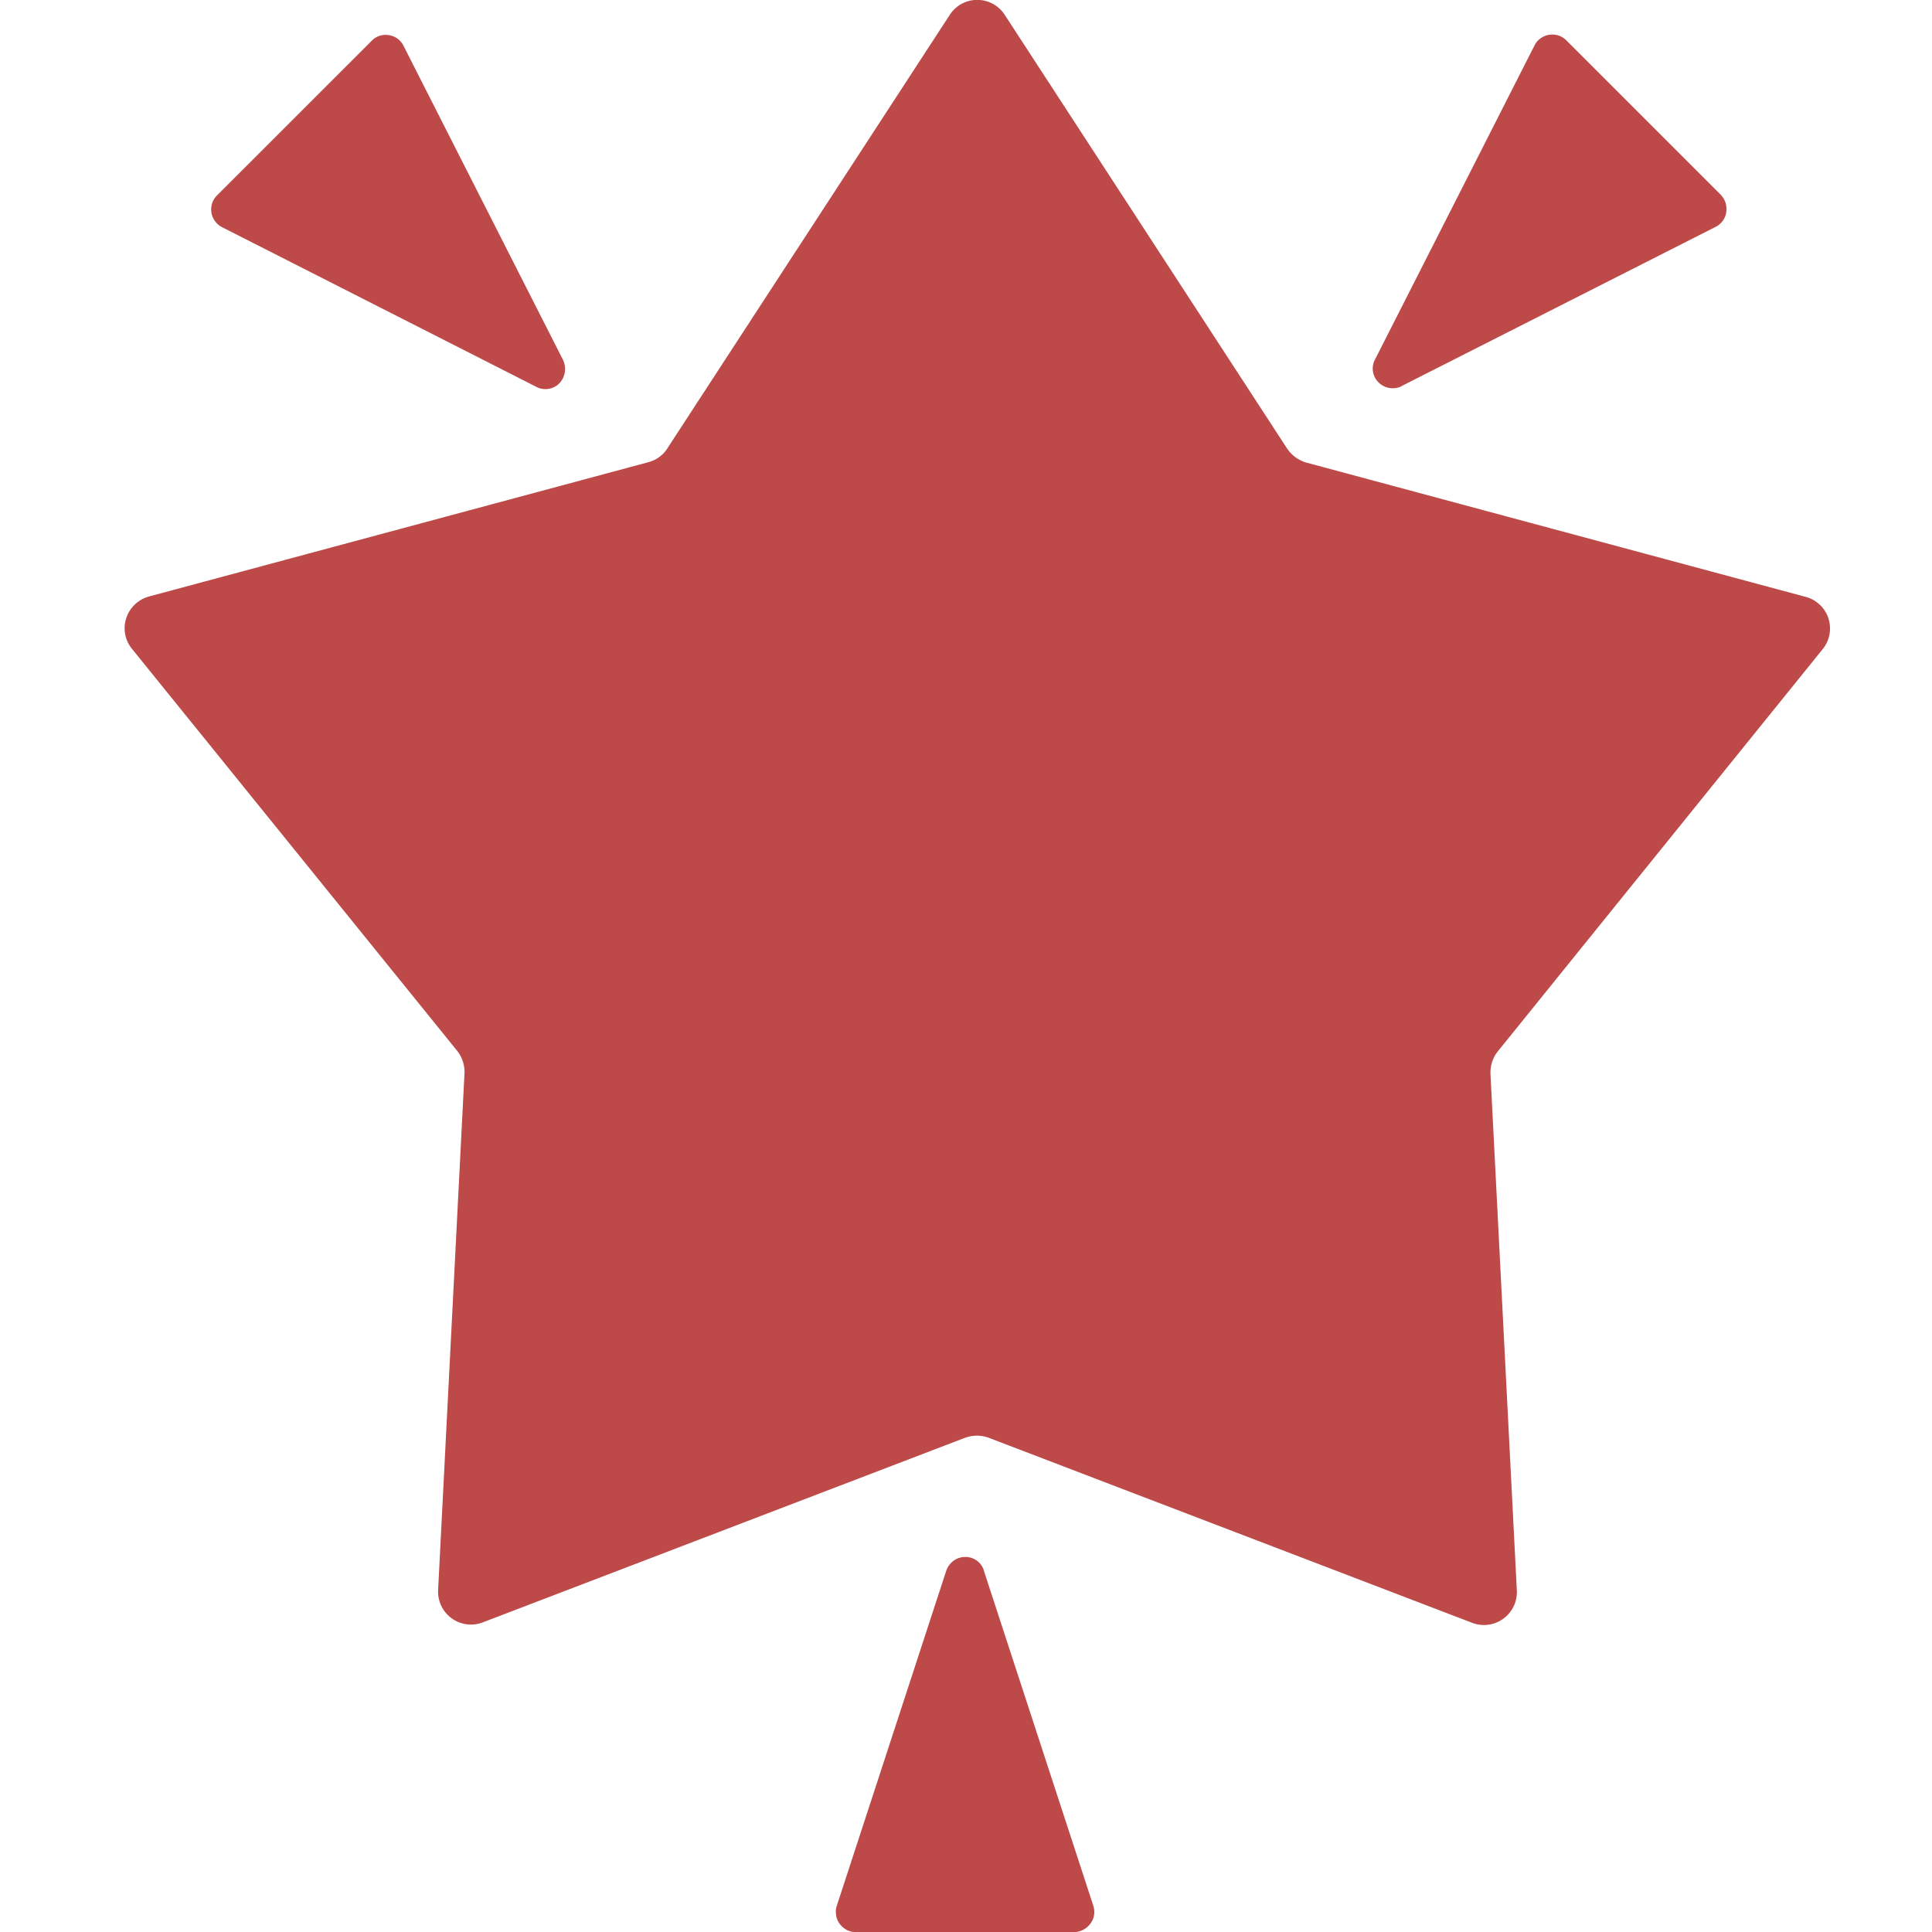
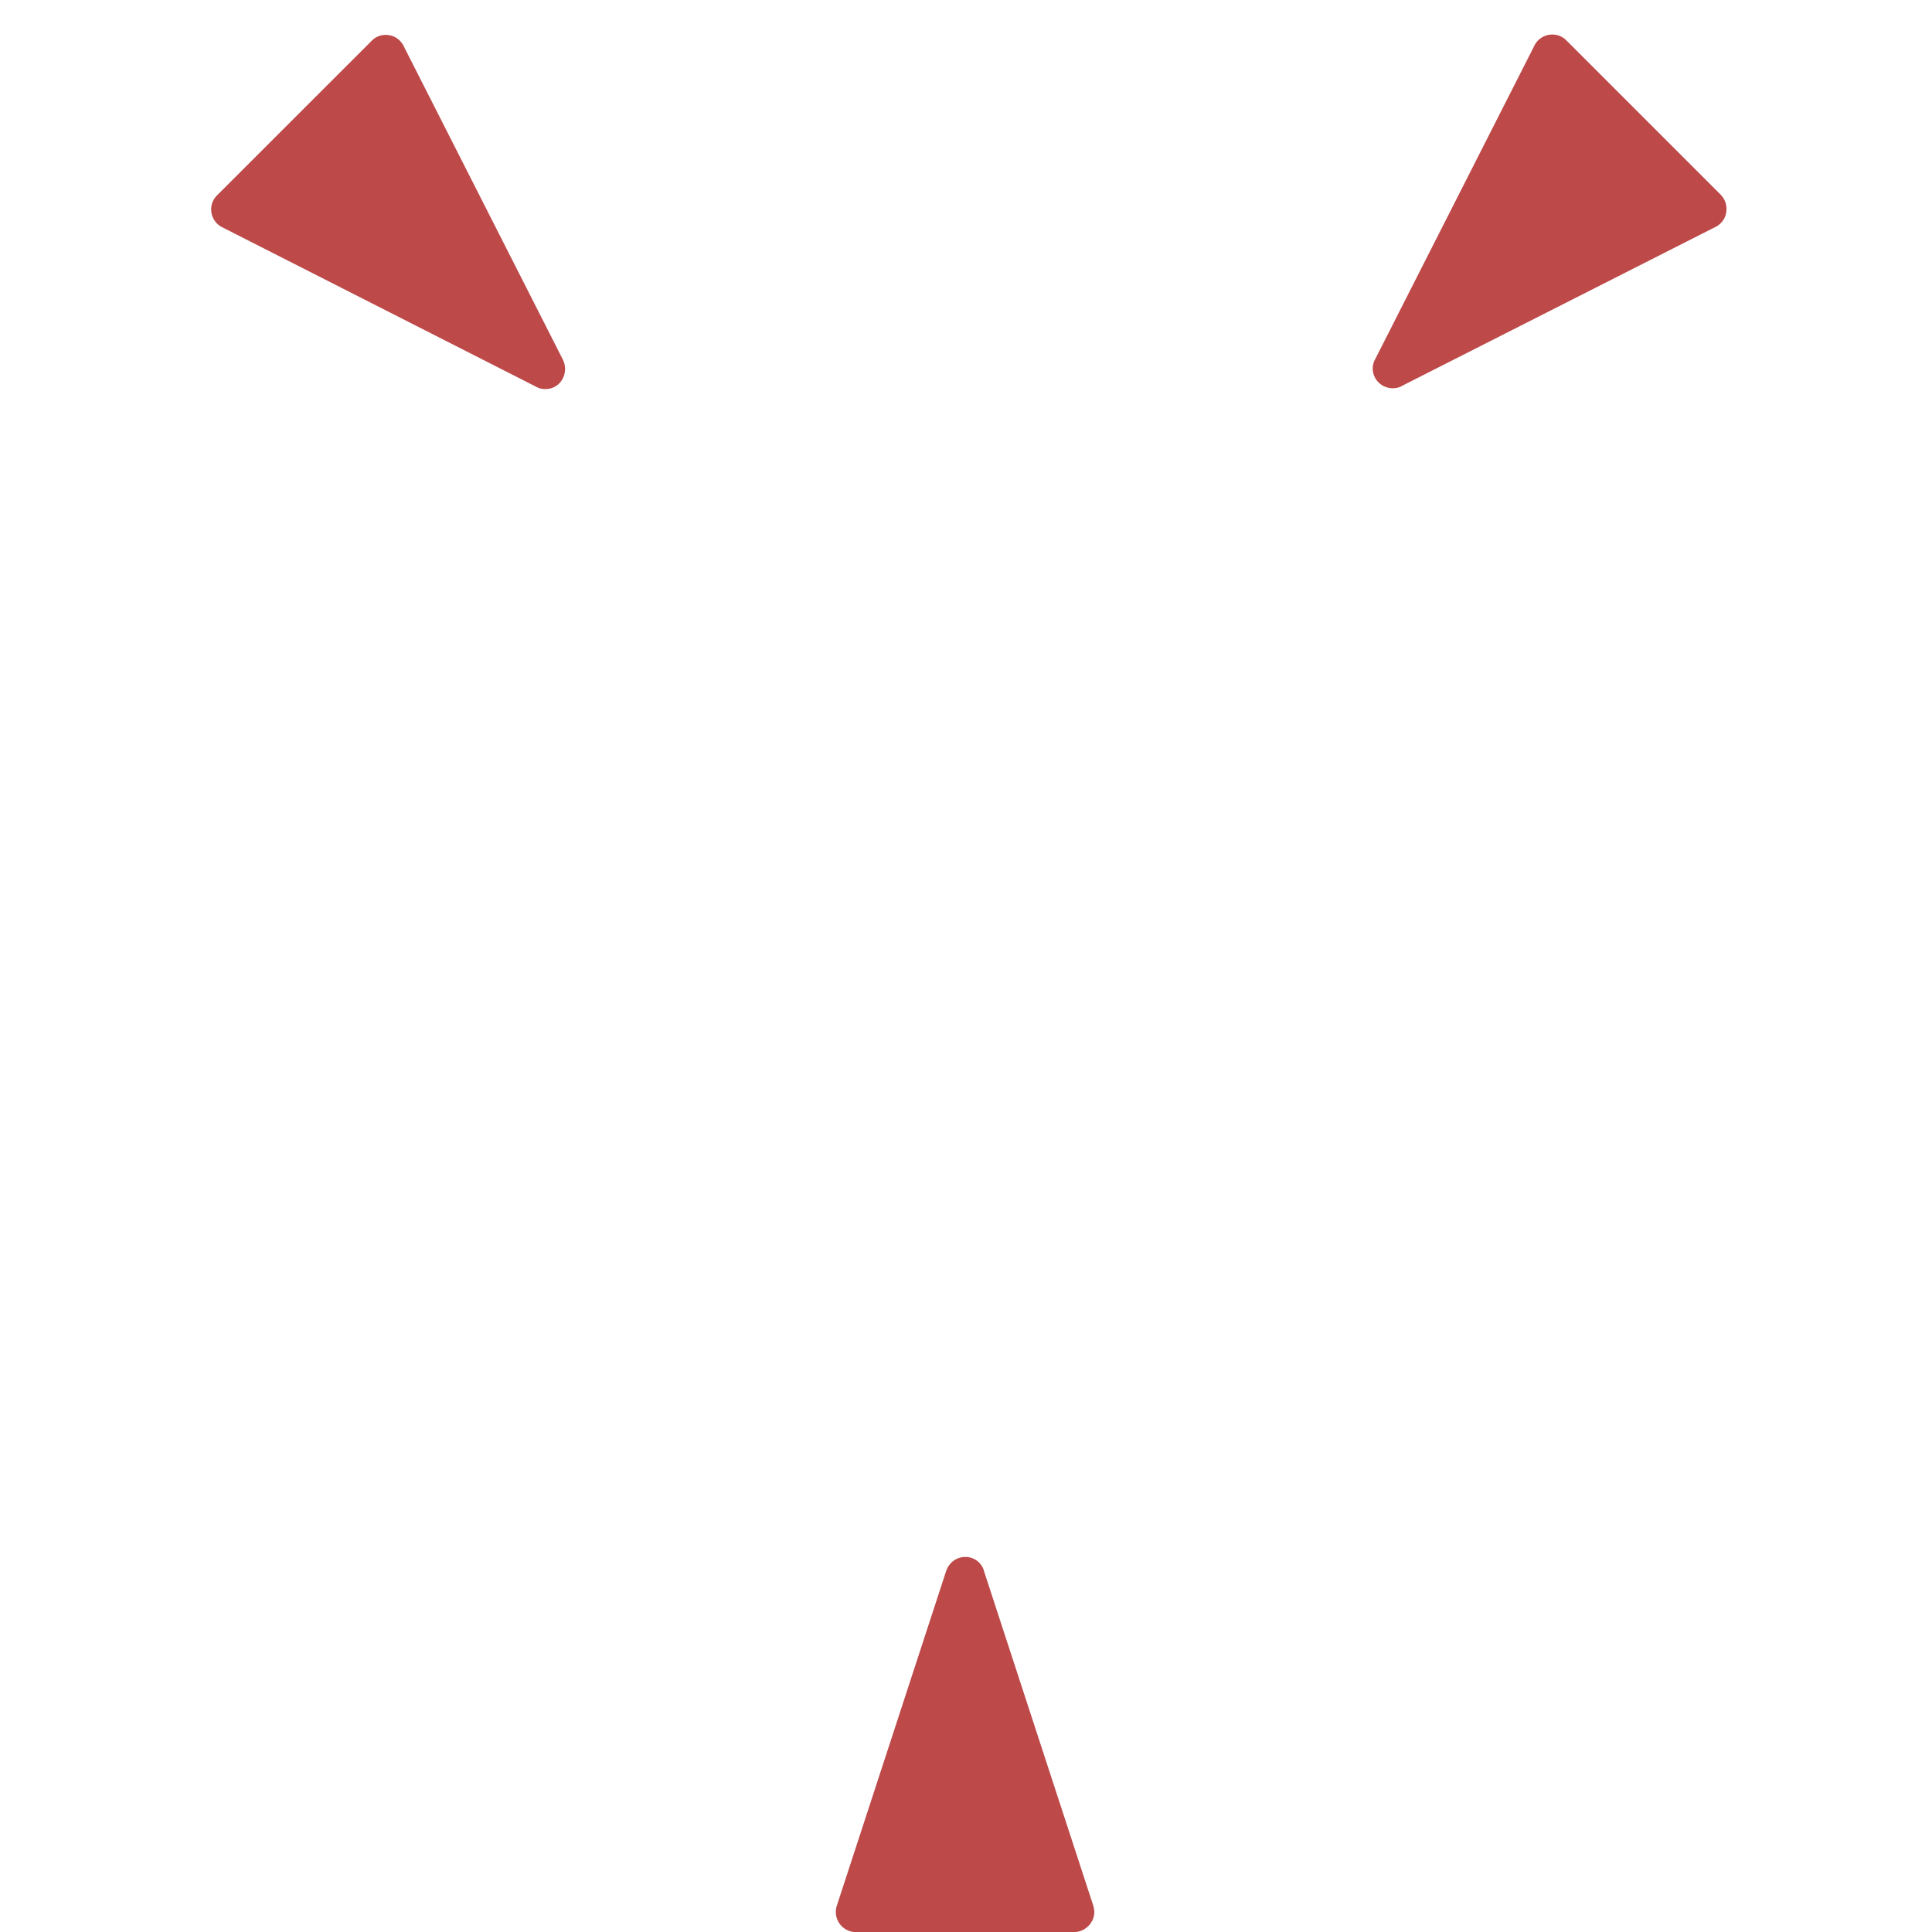
<svg xmlns="http://www.w3.org/2000/svg" width="26" height="26" fill="none">
-   <path d="M12.995 19.346l-6.5 2.488c-.3.112-.614-.117-.599-.437l.355-6.952a.46.46 0 0 0-.096-.3L1.777 8.733c-.203-.249-.081-.62.229-.706l6.723-1.808c.107-.03.198-.096.254-.188l3.798-5.83a.44.44 0 0 1 .741 0l3.799 5.835a.47.47 0 0 0 .254.188l6.723 1.808a.44.44 0 0 1 .229.706l-4.372 5.413a.46.46 0 0 0-.097.3l.355 6.952c.015.32-.3.549-.599.437l-6.5-2.488a.46.46 0 0 0-.32-.005z" fill="#BD4949" />
  <path d="M23.161 2.625L21.079.543c-.061-.061-.142-.086-.224-.076a.27.27 0 0 0-.198.132l-2.148 4.23a.26.26 0 0 0 .046.32.27.27 0 0 0 .188.076c.046 0 .091-.01.132-.036L23.1 3.047c.071-.041.122-.112.132-.198s-.015-.162-.071-.223zM7.572 4.834L5.424.604C5.383.533 5.312.482 5.226.472a.26.26 0 0 0-.223.076L2.92 2.63c-.061.061-.086.142-.076.223s.061.157.132.198L7.206 5.2a.25.25 0 0 0 .132.036.26.26 0 0 0 .188-.076.28.28 0 0 0 .046-.325zm7.144 20.821l-1.473-4.509c-.01-.046-.036-.086-.066-.117a.26.26 0 0 0-.188-.076c-.122 0-.223.081-.259.198l-1.473 4.509c-.02.081-.005.168.046.234s.127.107.213.107h2.94c.081 0 .162-.041.213-.107.056-.071.071-.157.046-.239h0z" fill="#BD4949" />
</svg>